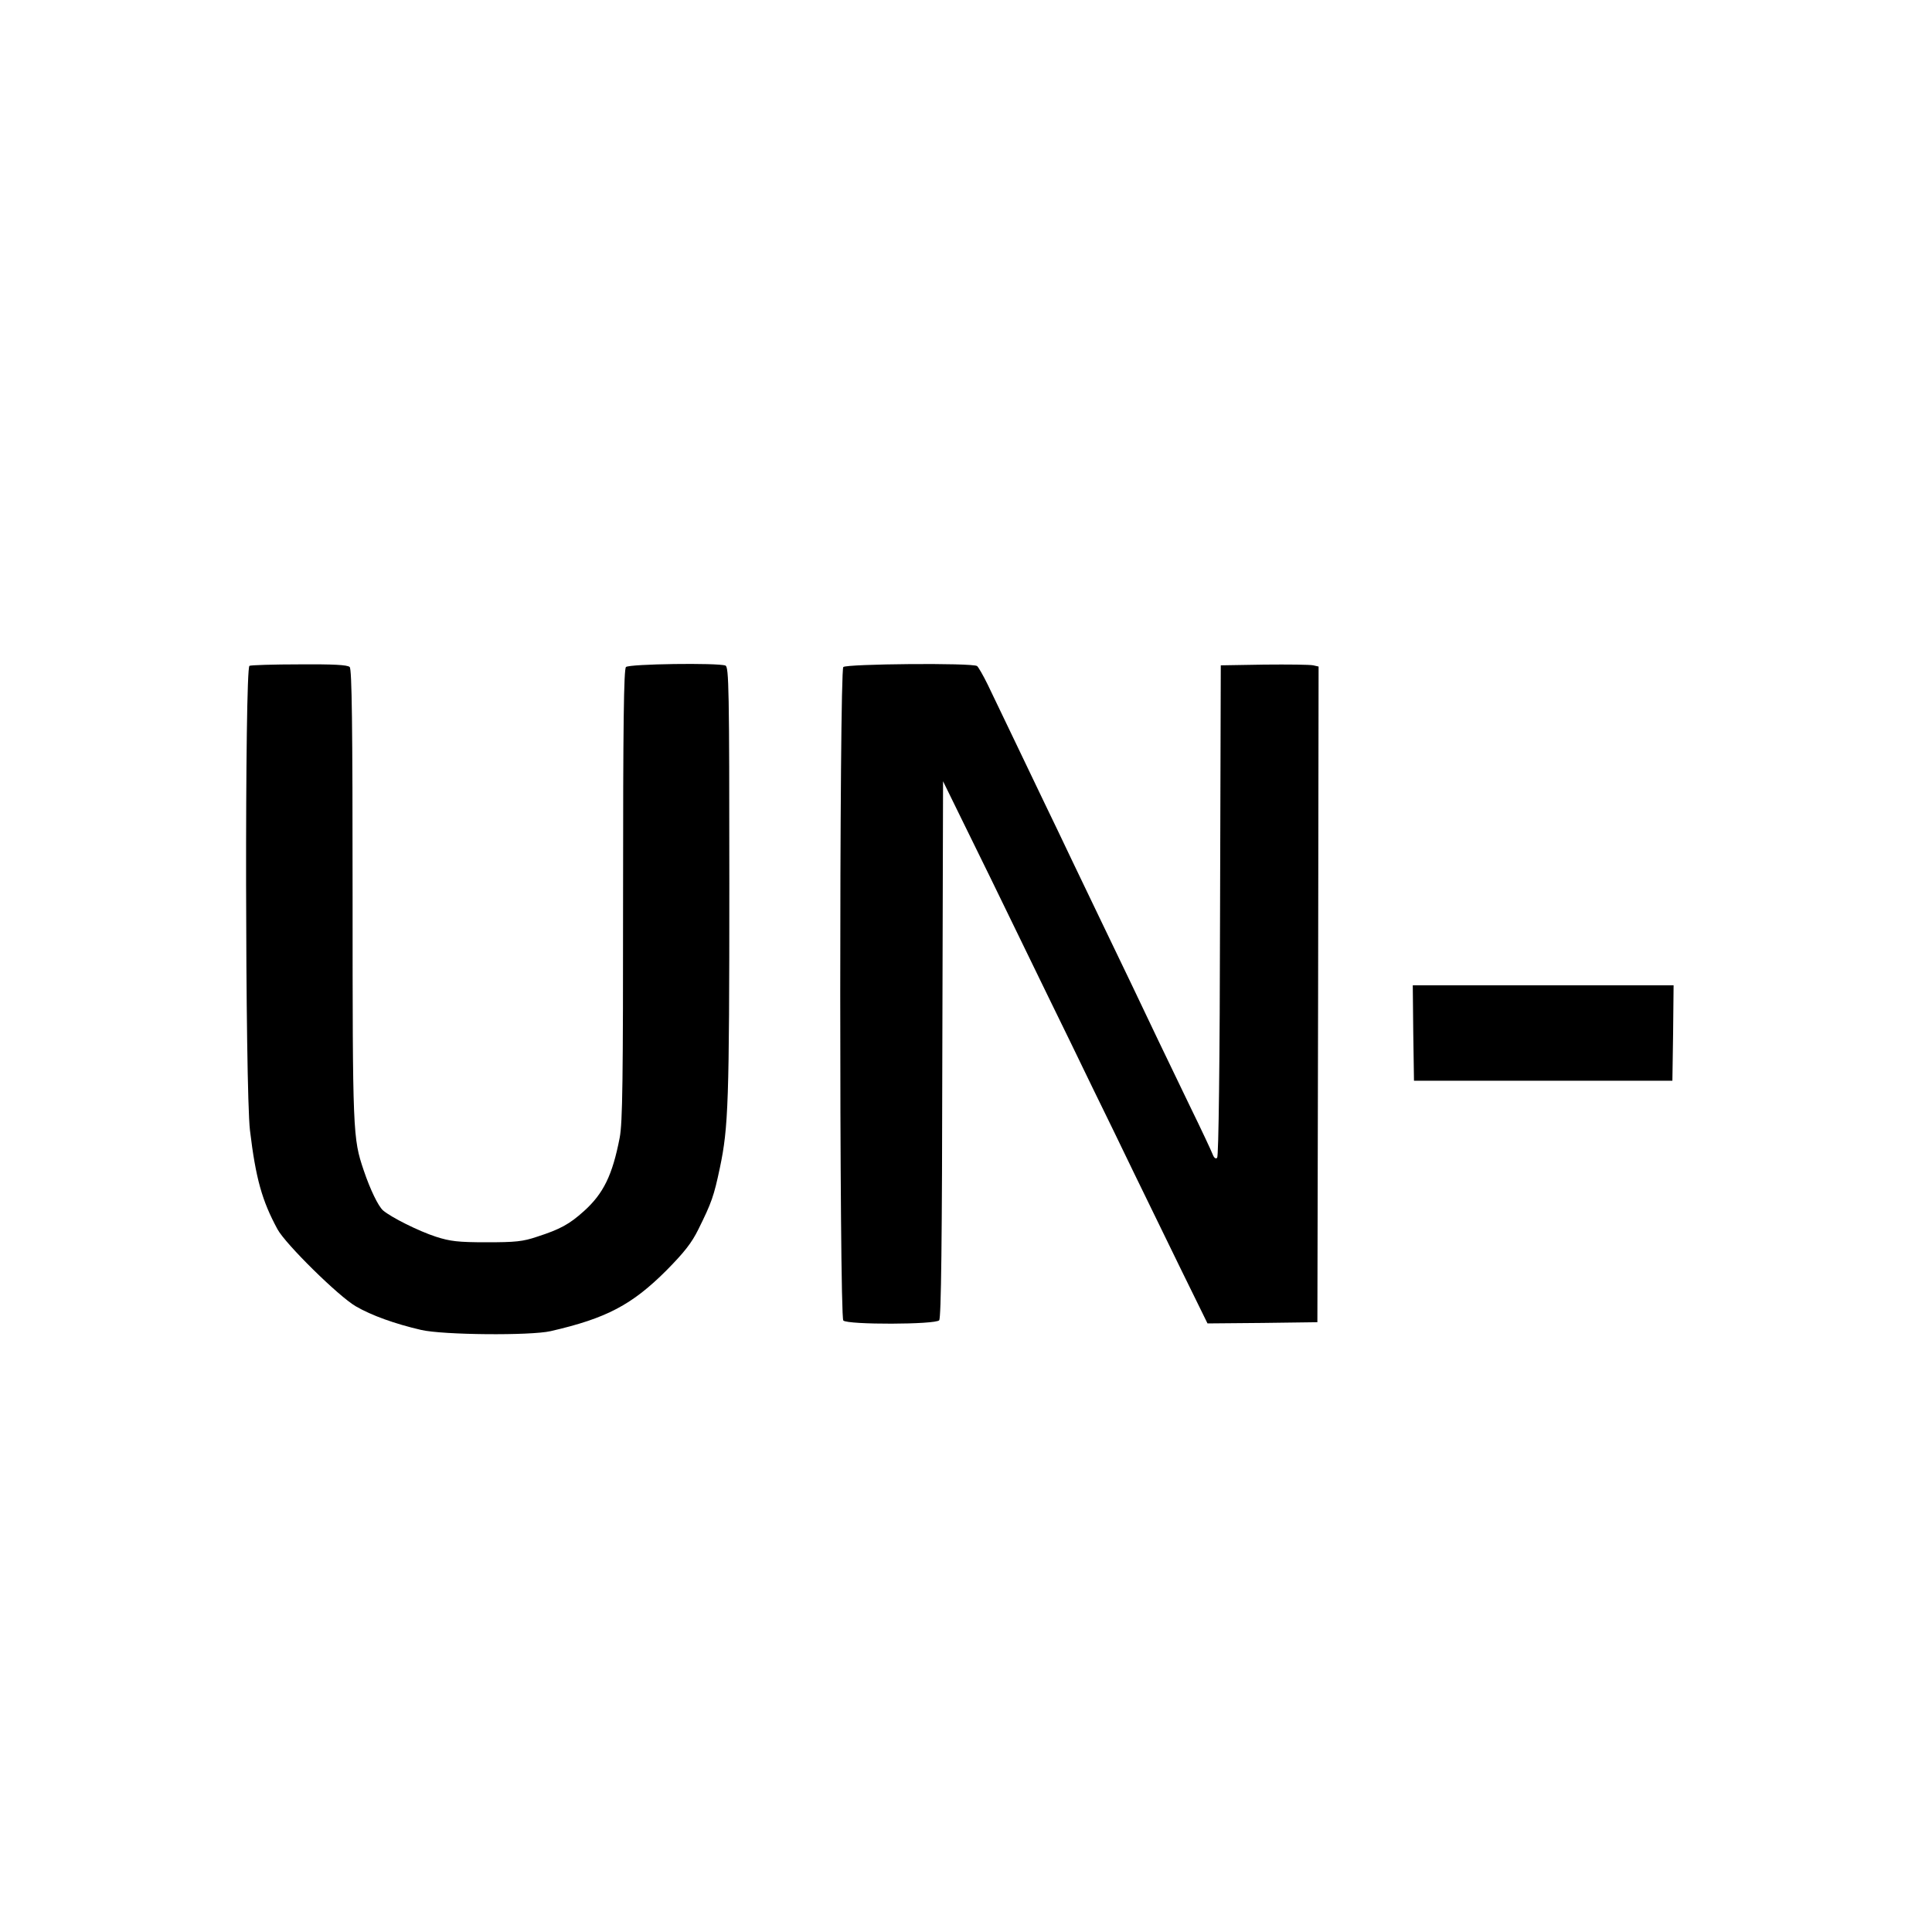
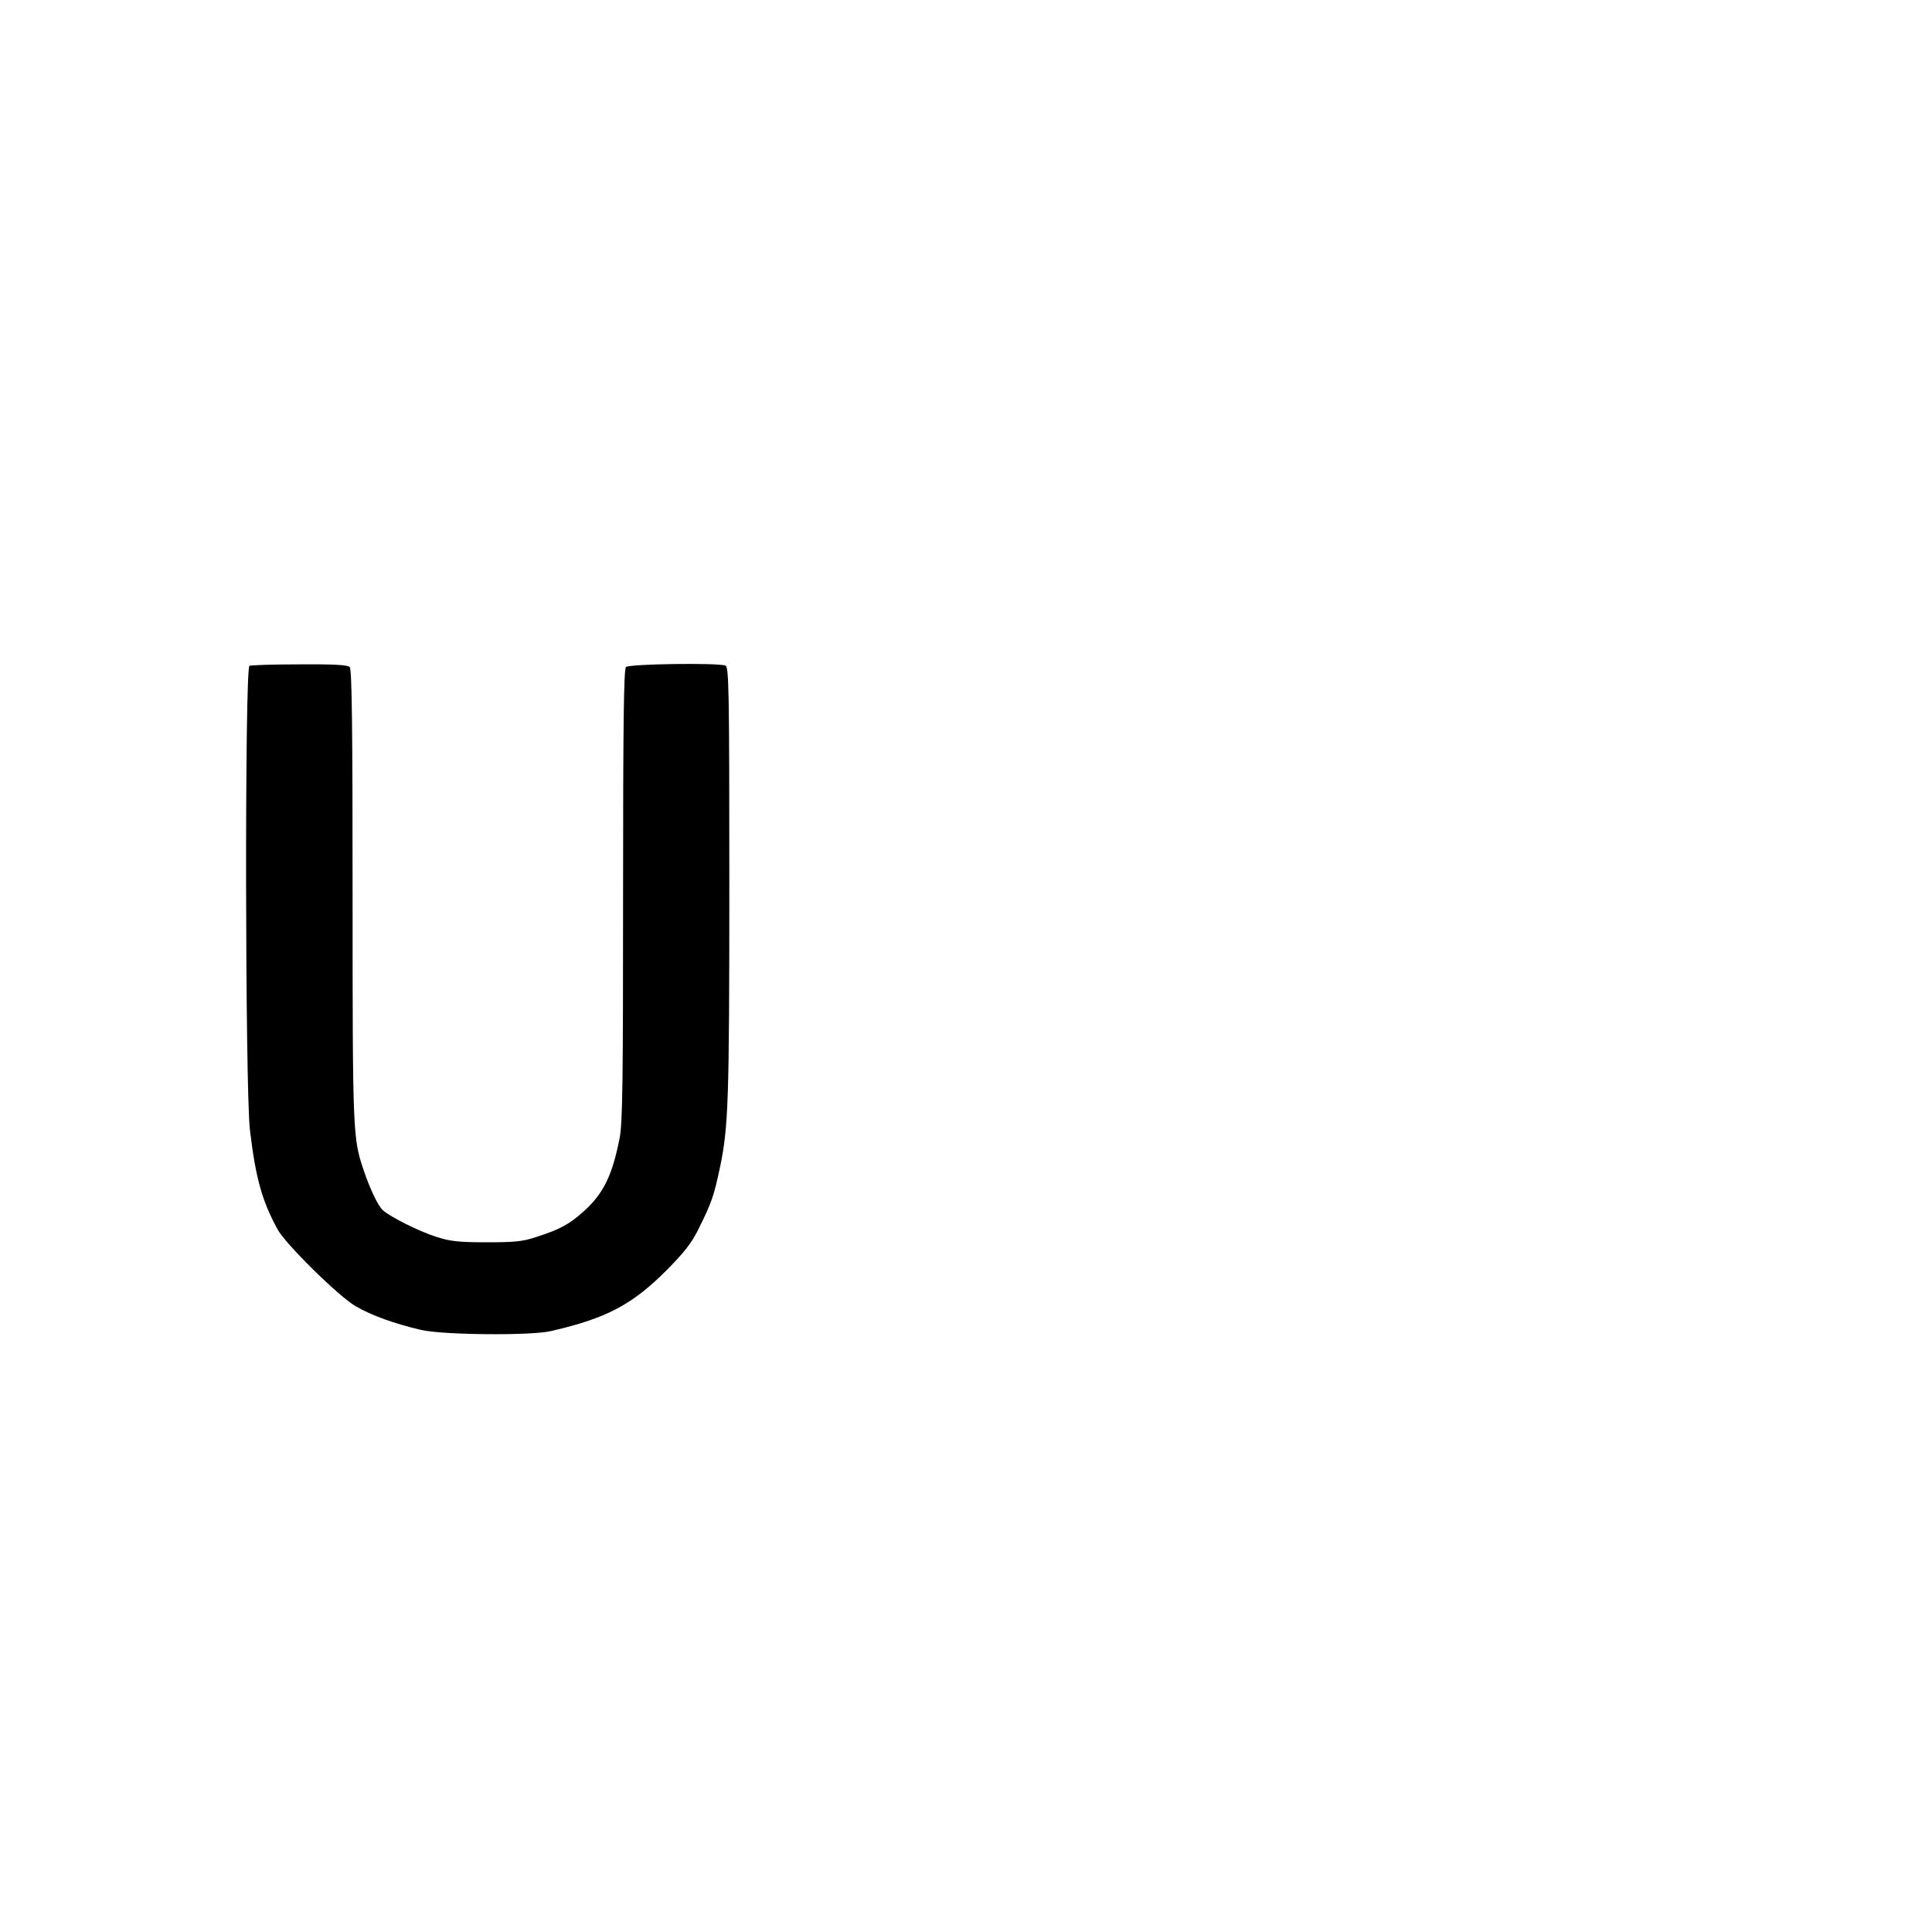
<svg xmlns="http://www.w3.org/2000/svg" version="1.0" width="800pt" height="800pt" viewBox="0 0 800 800" preserveAspectRatio="xMidYMid meet">
  <g transform="translate(0,800) scale(0.1,-0.1)" fill="#000000" stroke="none">
    <path d="M1033 5243 c-20 -8 -18 -1753 2 -1923 24 -200 50 -292 114 -410 33 -61 252 -277 324 -319 65 -38 163 -73 271 -98 91 -21 453 -24 536 -5 231 53 337 109 480 252 73 74 104 113 132 170 55 111 64 137 89 255 35 167 39 270 39 1176 0 809 -2 897 -16 903 -31 12 -399 7 -412 -6 -9 -9 -12 -232 -12 -942 0 -771 -2 -944 -14 -1007 -30 -155 -67 -231 -148 -304 -60 -54 -98 -75 -194 -106 -59 -20 -90 -23 -209 -23 -118 0 -151 4 -210 23 -71 23 -185 80 -219 109 -20 18 -53 86 -80 166 -45 133 -46 151 -46 1136 0 715 -3 939 -12 948 -9 9 -68 12 -207 11 -108 0 -202 -3 -208 -6z" />
-     <path d="M3492 5238 c-17 -17 -17 -2689 0 -2706 18 -18 382 -17 397 1 8 10 12 324 13 1123 l3 1109 76 -155 c71 -144 125 -254 361 -740 50 -102 131 -268 180 -370 50 -102 129 -264 175 -360 47 -96 134 -275 194 -398 l109 -222 228 2 227 3 3 1357 2 1358 -22 5 c-13 3 -104 4 -203 3 l-180 -3 -3 -1015 c-1 -629 -6 -1018 -12 -1024 -6 -6 -13 -1 -19 15 -5 13 -47 103 -94 199 -46 96 -105 218 -130 270 -25 52 -75 158 -112 235 -37 77 -93 194 -125 260 -32 66 -86 179 -120 250 -34 72 -86 180 -115 240 -29 61 -86 180 -127 265 -41 85 -90 187 -108 225 -19 39 -39 73 -44 77 -19 14 -541 9 -554 -4z" />
-     <path d="M5852 3723 l3 -198 535 0 535 0 3 198 2 197 -540 0 -540 0 2 -197z" />
  </g>
</svg>